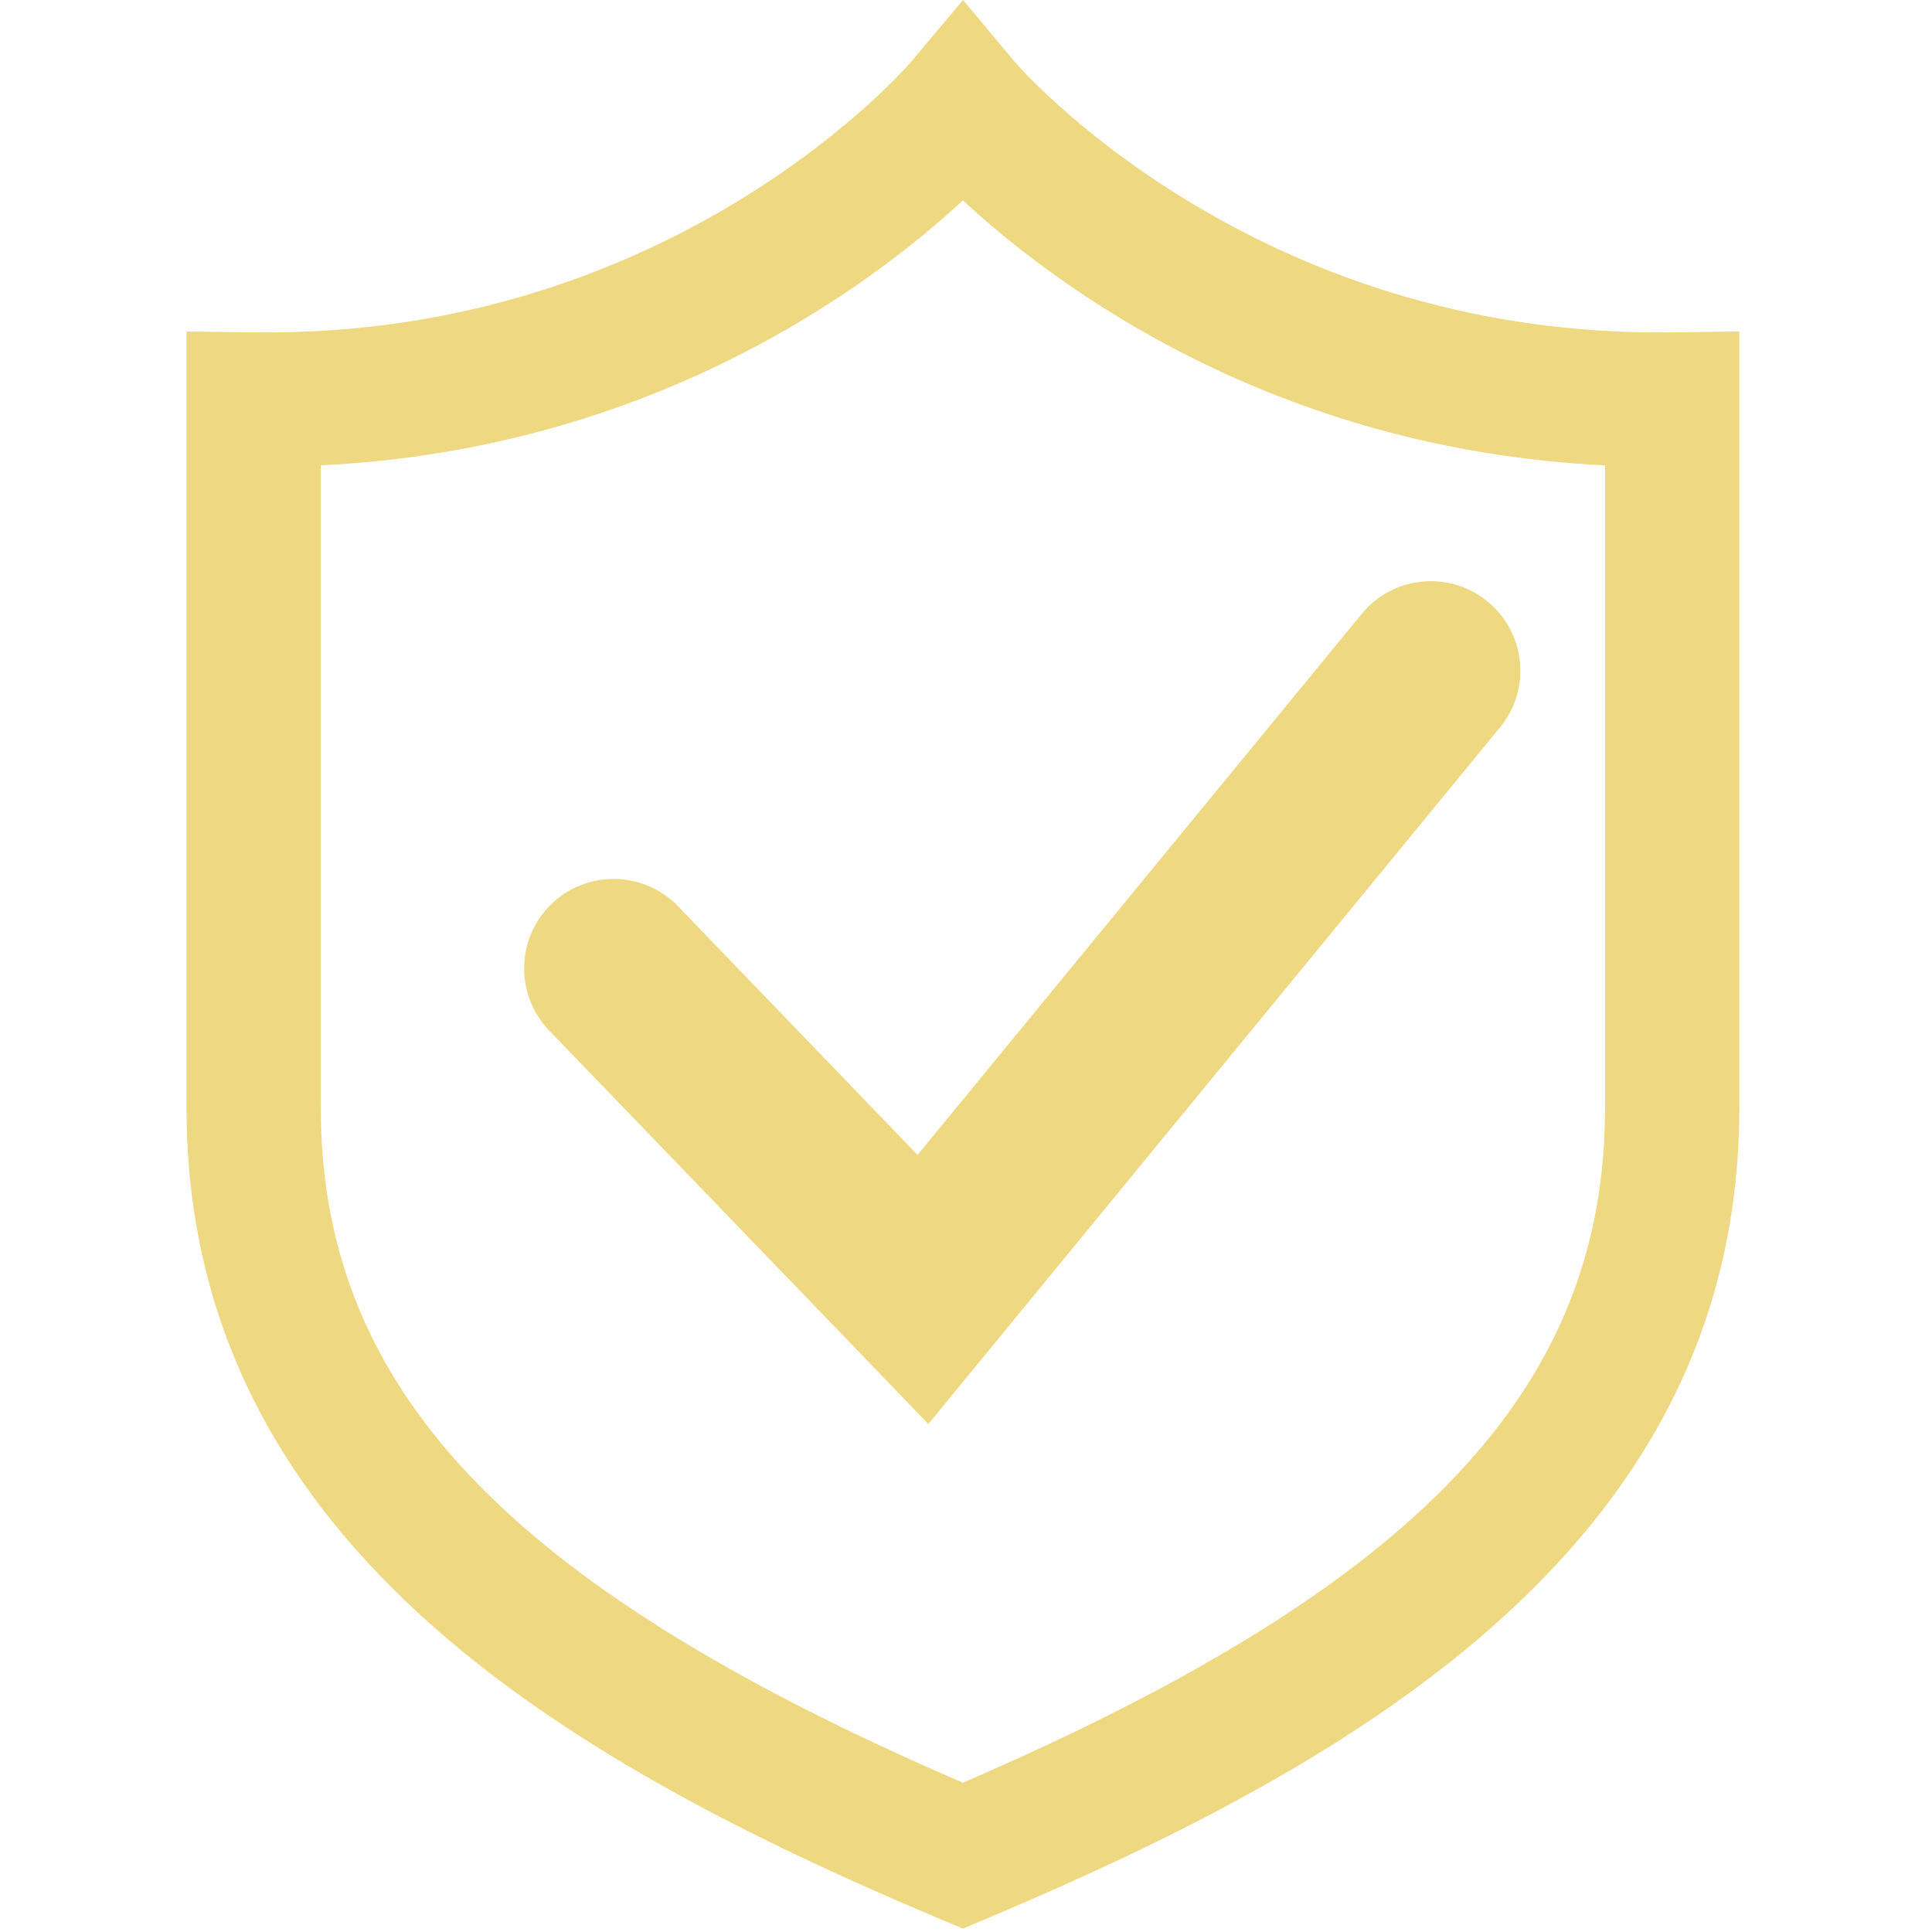
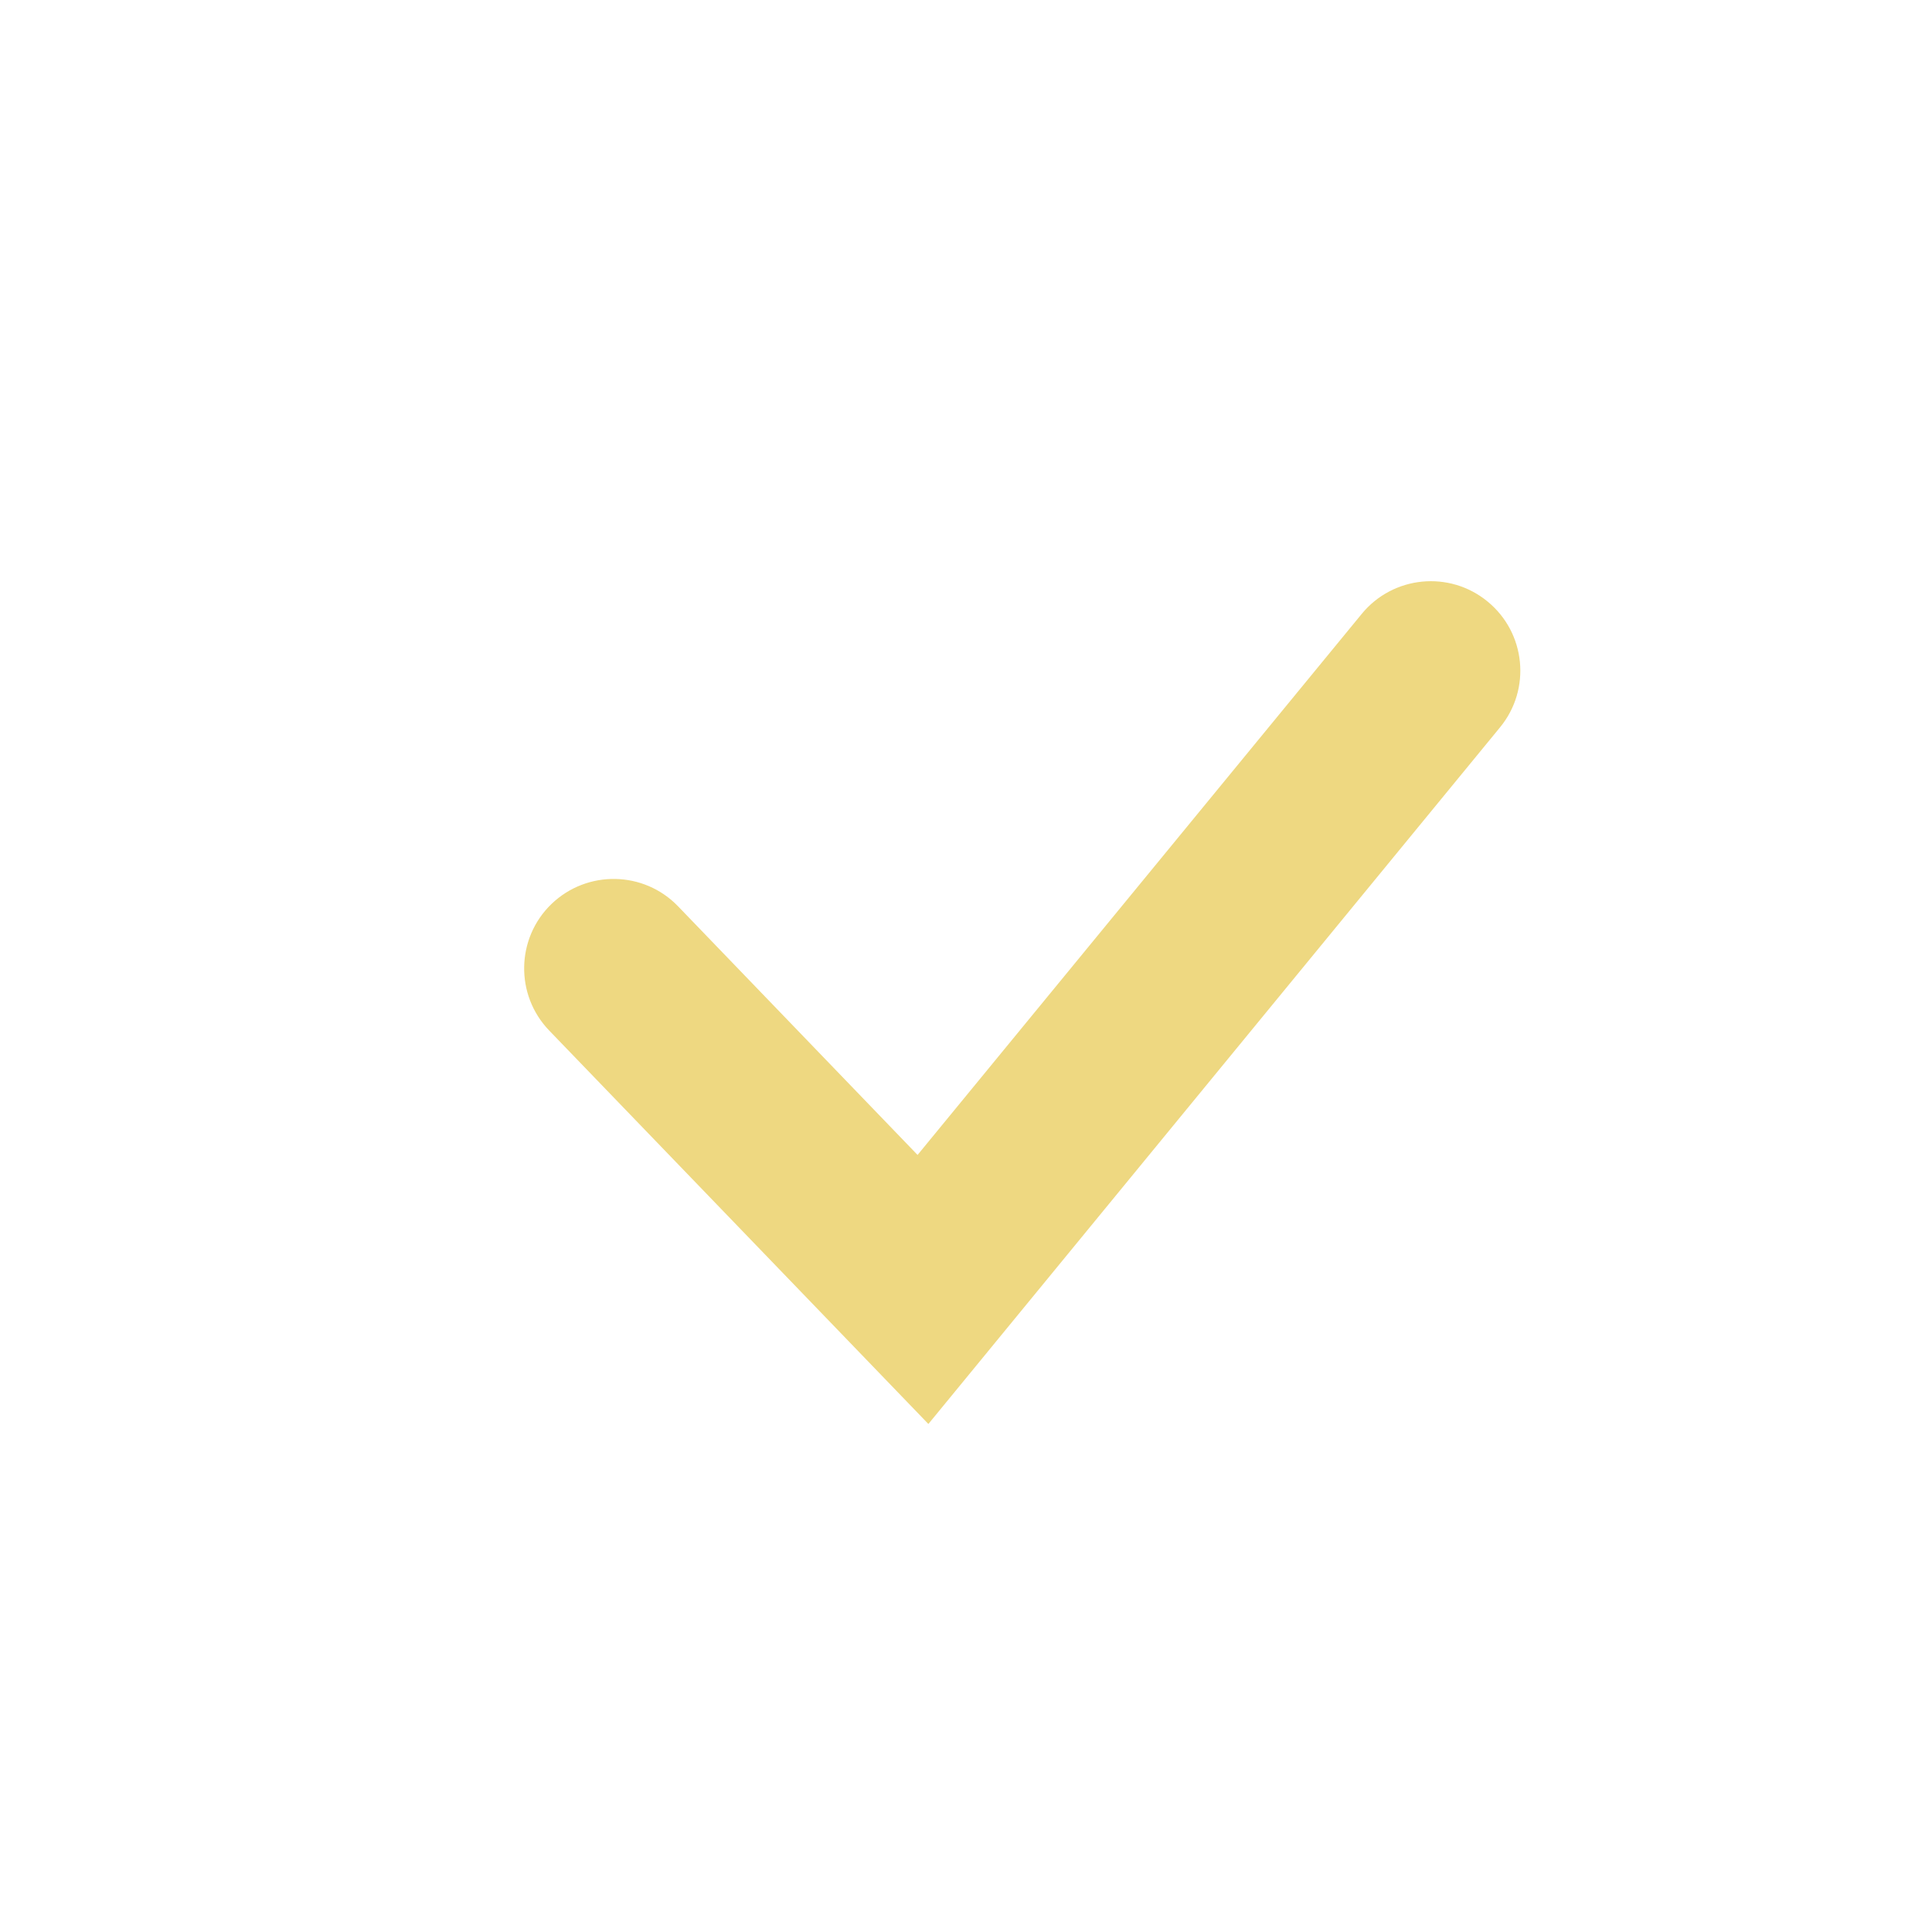
<svg xmlns="http://www.w3.org/2000/svg" version="1.2" viewBox="0 0 290 290" width="290" height="290">
  <style>
		.s0 { fill: #eed881 } 
	</style>
  <g id="Layer 1">
-     <path class="s0" d="m144.53 289.49l-3.92-1.65c-56-23.64-113.15-56.67-112.61-122.48v-115.6l10.21 0.13c63.09 0.81 98.24-40.24 98.58-40.65l7.77-9.24 7.71 9.24c0.35 0.41 35.62 41.47 98.59 40.65l10.21-0.13v115.67c0.54 65.74-56.63 98.77-112.63 122.41zm-96.38-219.64v95.57c-0.35 42.75 27.64 72.5 96.38 102.17 68.74-29.67 96.74-59.41 96.39-102.08v-95.66c-49.66-2.41-82.36-26.79-96.39-39.77-14.02 12.98-46.73 37.35-96.38 39.77z" />
    <path class="s0" d="m139.36 213.75l-56.92-59.06c-5.15-5.34-4.99-13.86 0.34-19 5.35-5.14 13.86-4.99 19 0.35l35.95 37.32 66.66-81.2c4.7-5.74 13.17-6.58 18.9-1.87 5.74 4.7 6.58 13.17 1.86 18.9l-85.8 104.56z" />
  </g>
</svg>